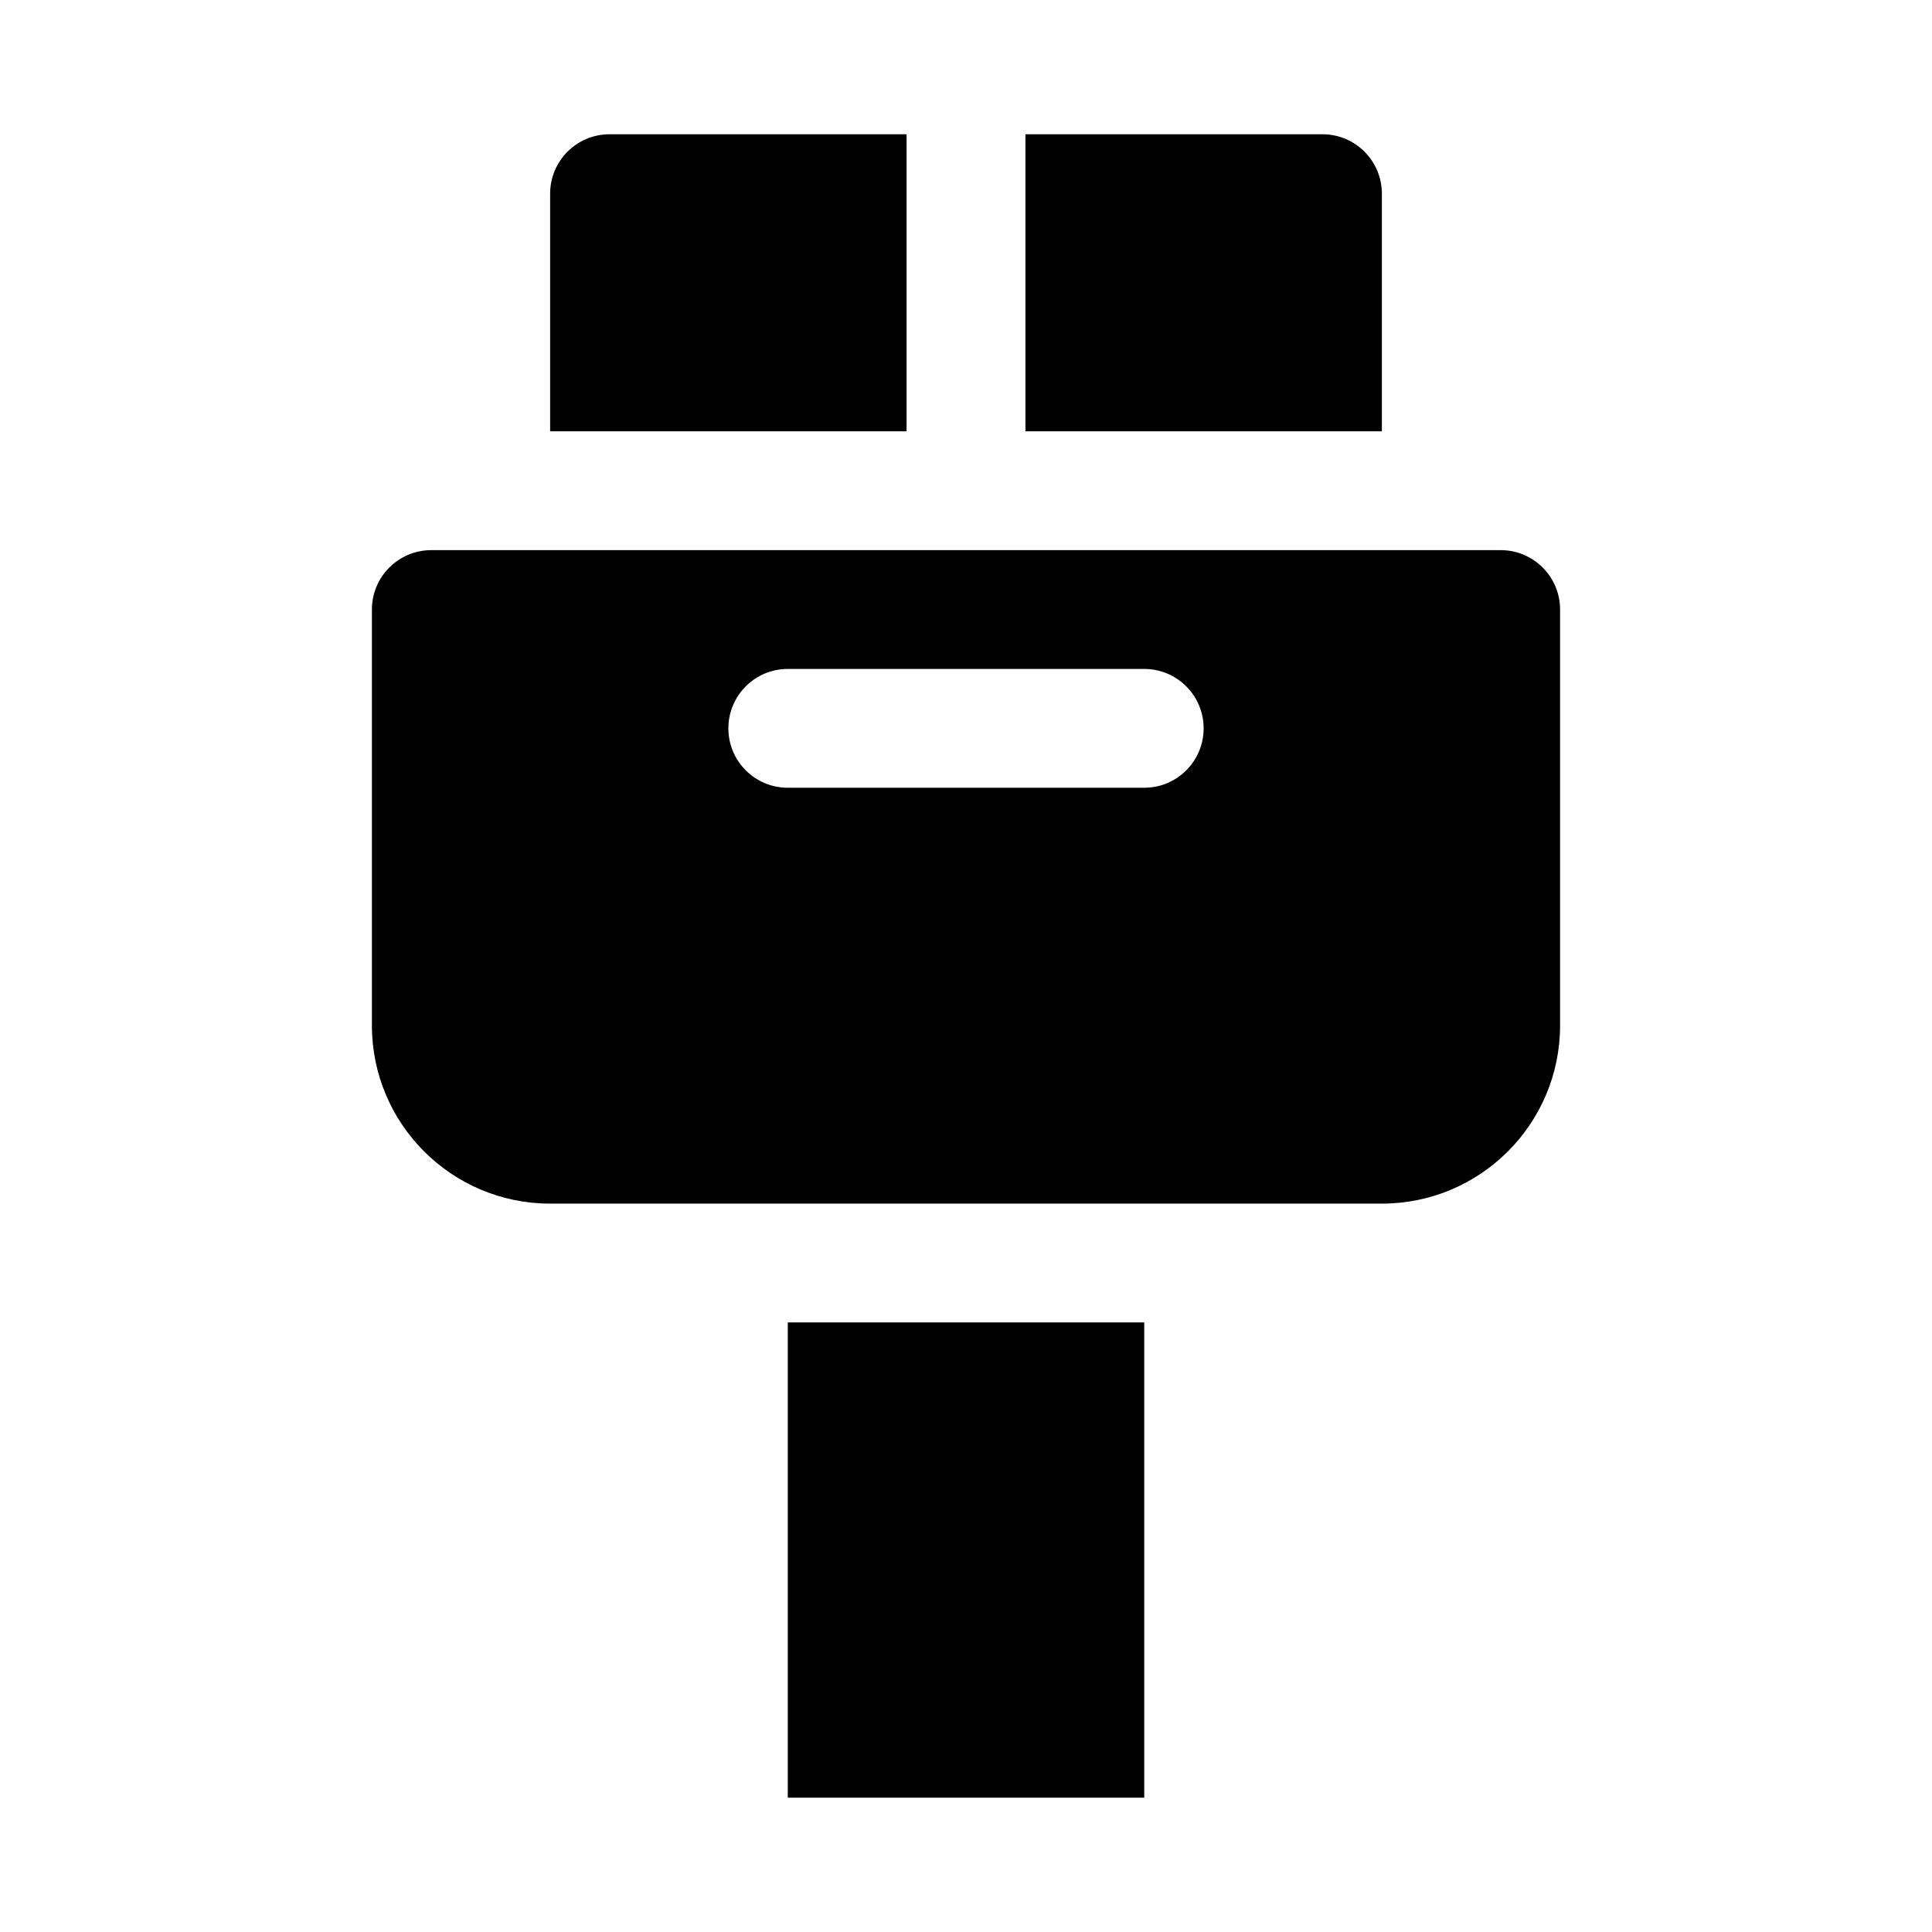
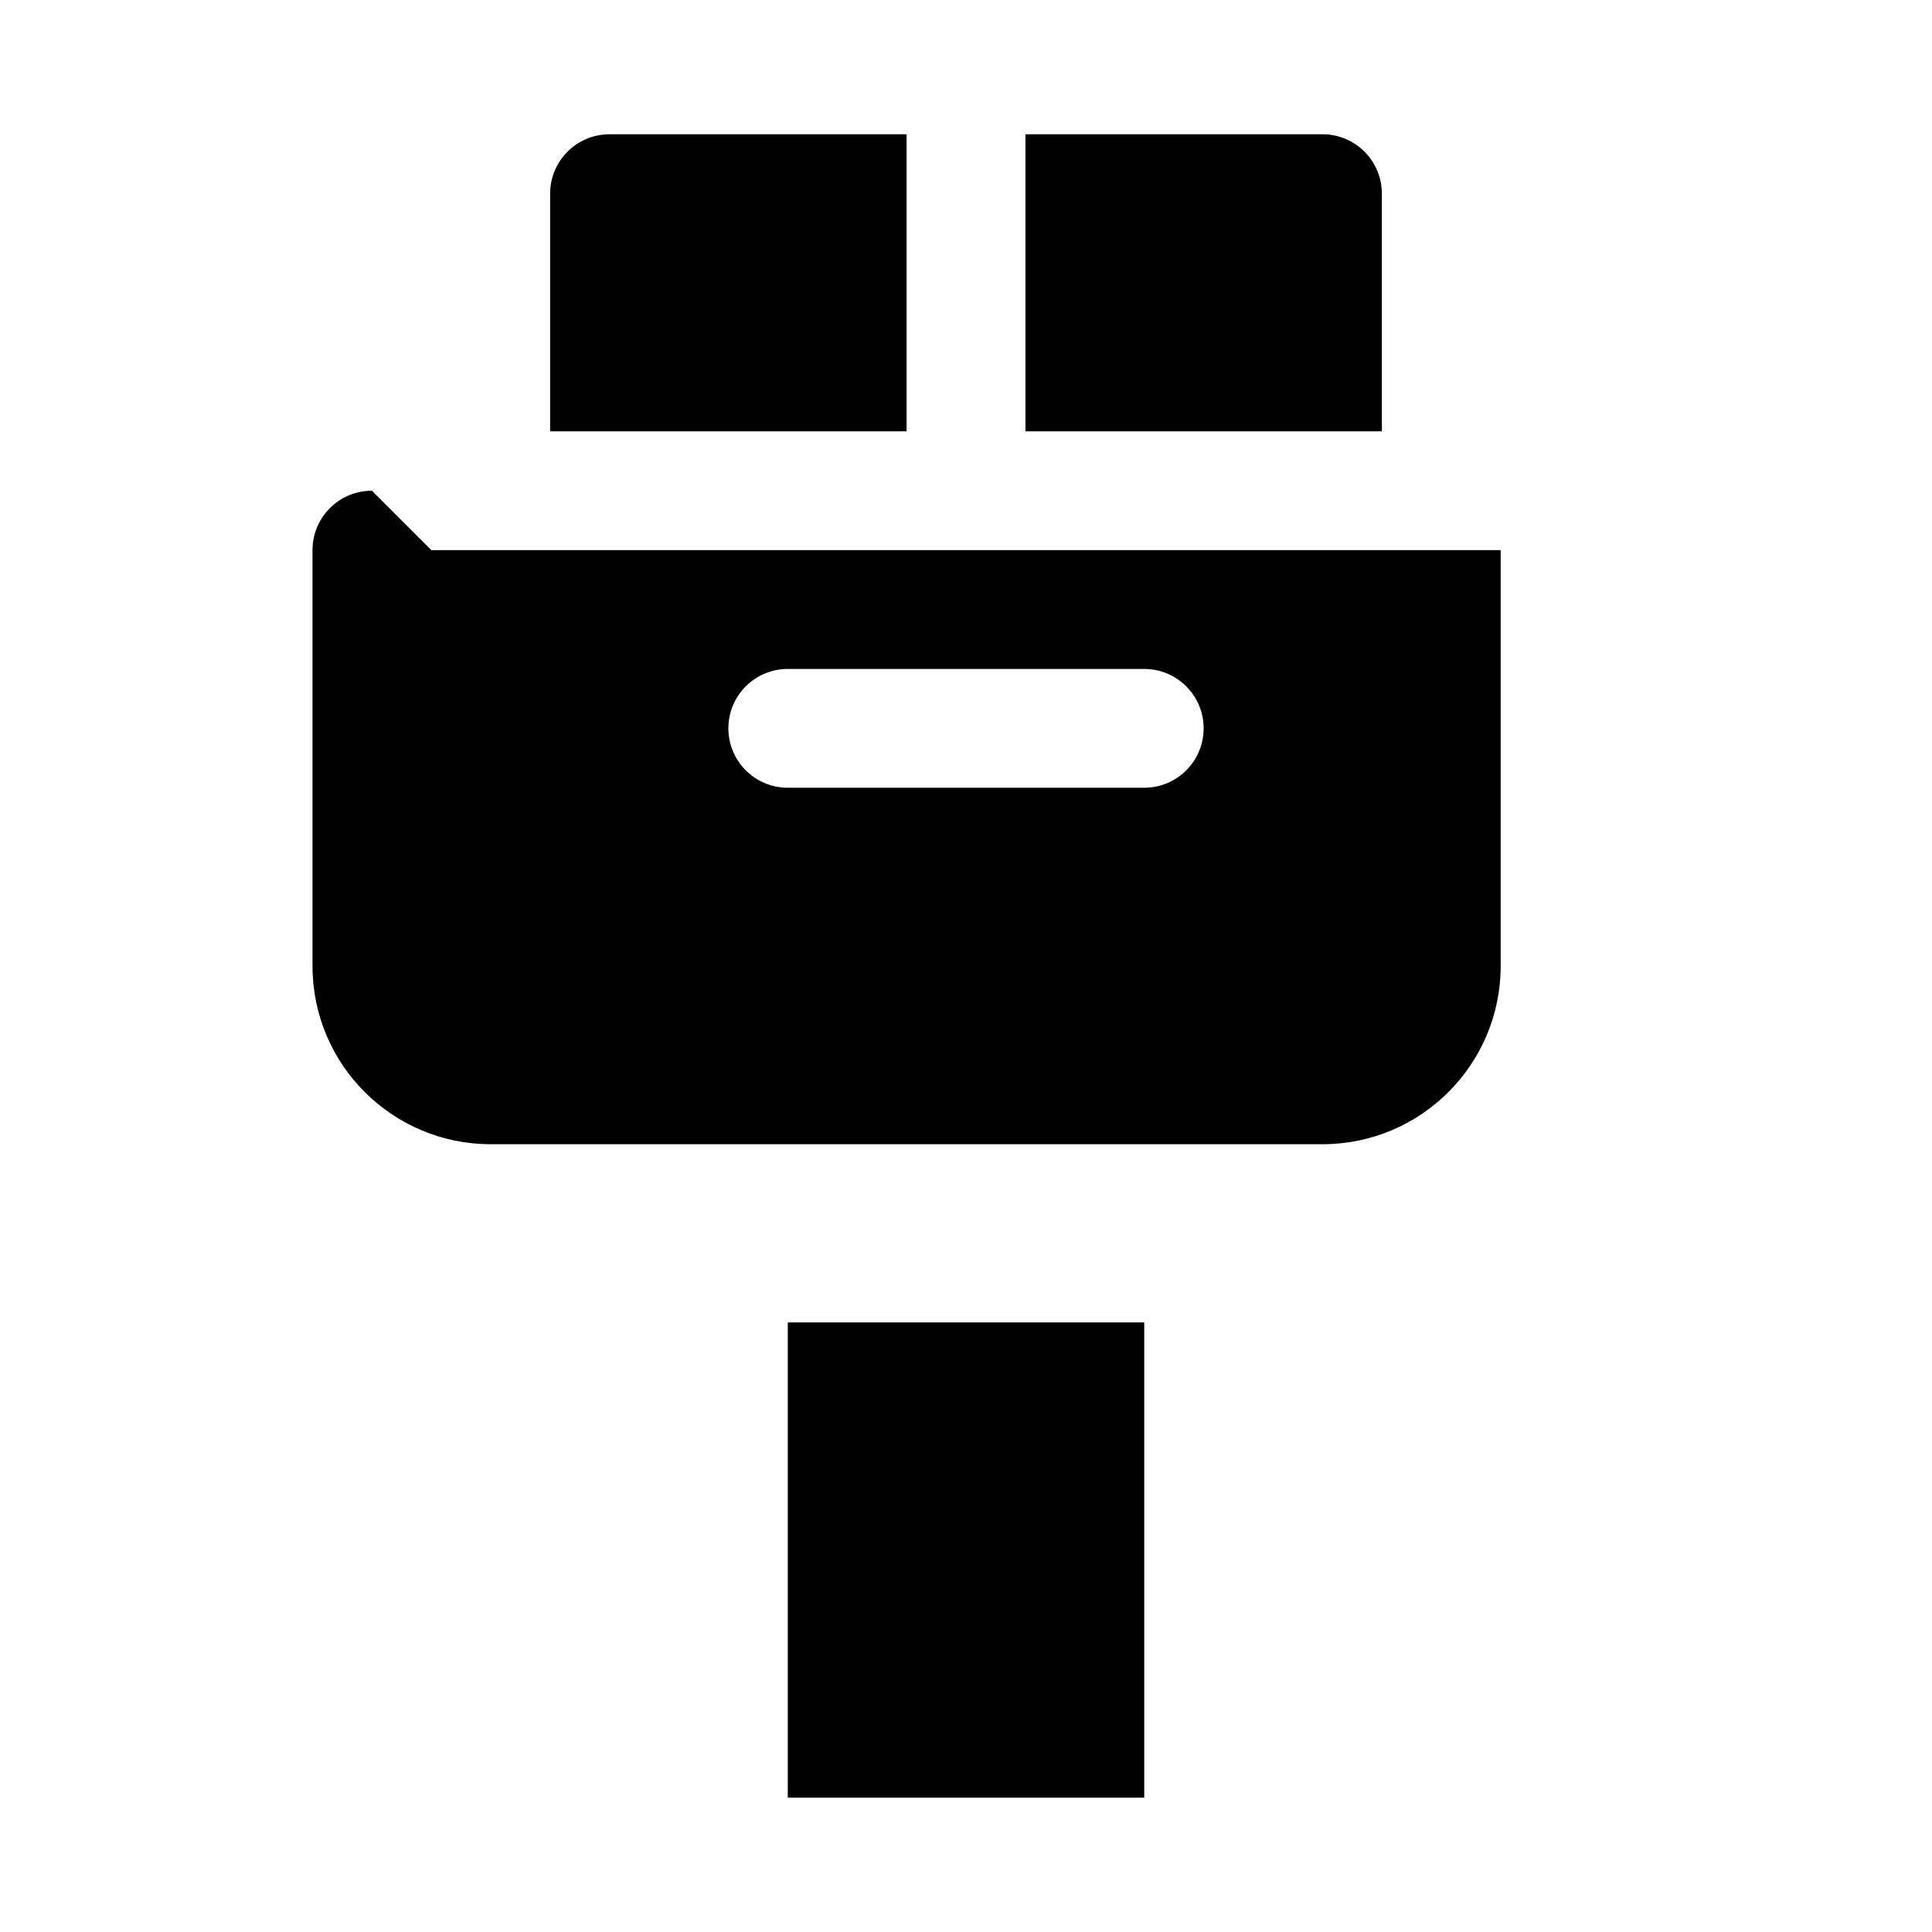
<svg xmlns="http://www.w3.org/2000/svg" fill="#000000" width="800px" height="800px" version="1.1" viewBox="144 144 512 512">
-   <path d="m289.79 258.3v-62.977c0-8.695 7.051-15.742 15.742-15.742h78.719v78.719zm220.42 0v-62.977c0-8.695-7.051-15.742-15.742-15.742h-78.719v78.719zm-157.44 236.16v125.95h94.465v-125.95zm-94.465-204.67h283.39c8.695 0 15.742 7.051 15.742 15.742v110.21c0 26.086-21.148 47.23-47.23 47.23h-220.42c-26.086 0-47.23-21.148-47.23-47.23v-110.21c0-8.695 7.051-15.742 15.742-15.742zm204.67 47.23c0-8.695-7.051-15.742-15.742-15.742h-94.465c-8.695 0-15.742 7.051-15.742 15.742 0 8.695 7.051 15.742 15.742 15.742h94.465c8.695 0 15.742-7.051 15.742-15.742z" />
+   <path d="m289.79 258.3v-62.977c0-8.695 7.051-15.742 15.742-15.742h78.719v78.719zm220.42 0v-62.977c0-8.695-7.051-15.742-15.742-15.742h-78.719v78.719zm-157.44 236.16v125.95h94.465v-125.95zm-94.465-204.67h283.39v110.21c0 26.086-21.148 47.23-47.23 47.23h-220.42c-26.086 0-47.23-21.148-47.23-47.23v-110.21c0-8.695 7.051-15.742 15.742-15.742zm204.67 47.23c0-8.695-7.051-15.742-15.742-15.742h-94.465c-8.695 0-15.742 7.051-15.742 15.742 0 8.695 7.051 15.742 15.742 15.742h94.465c8.695 0 15.742-7.051 15.742-15.742z" />
</svg>